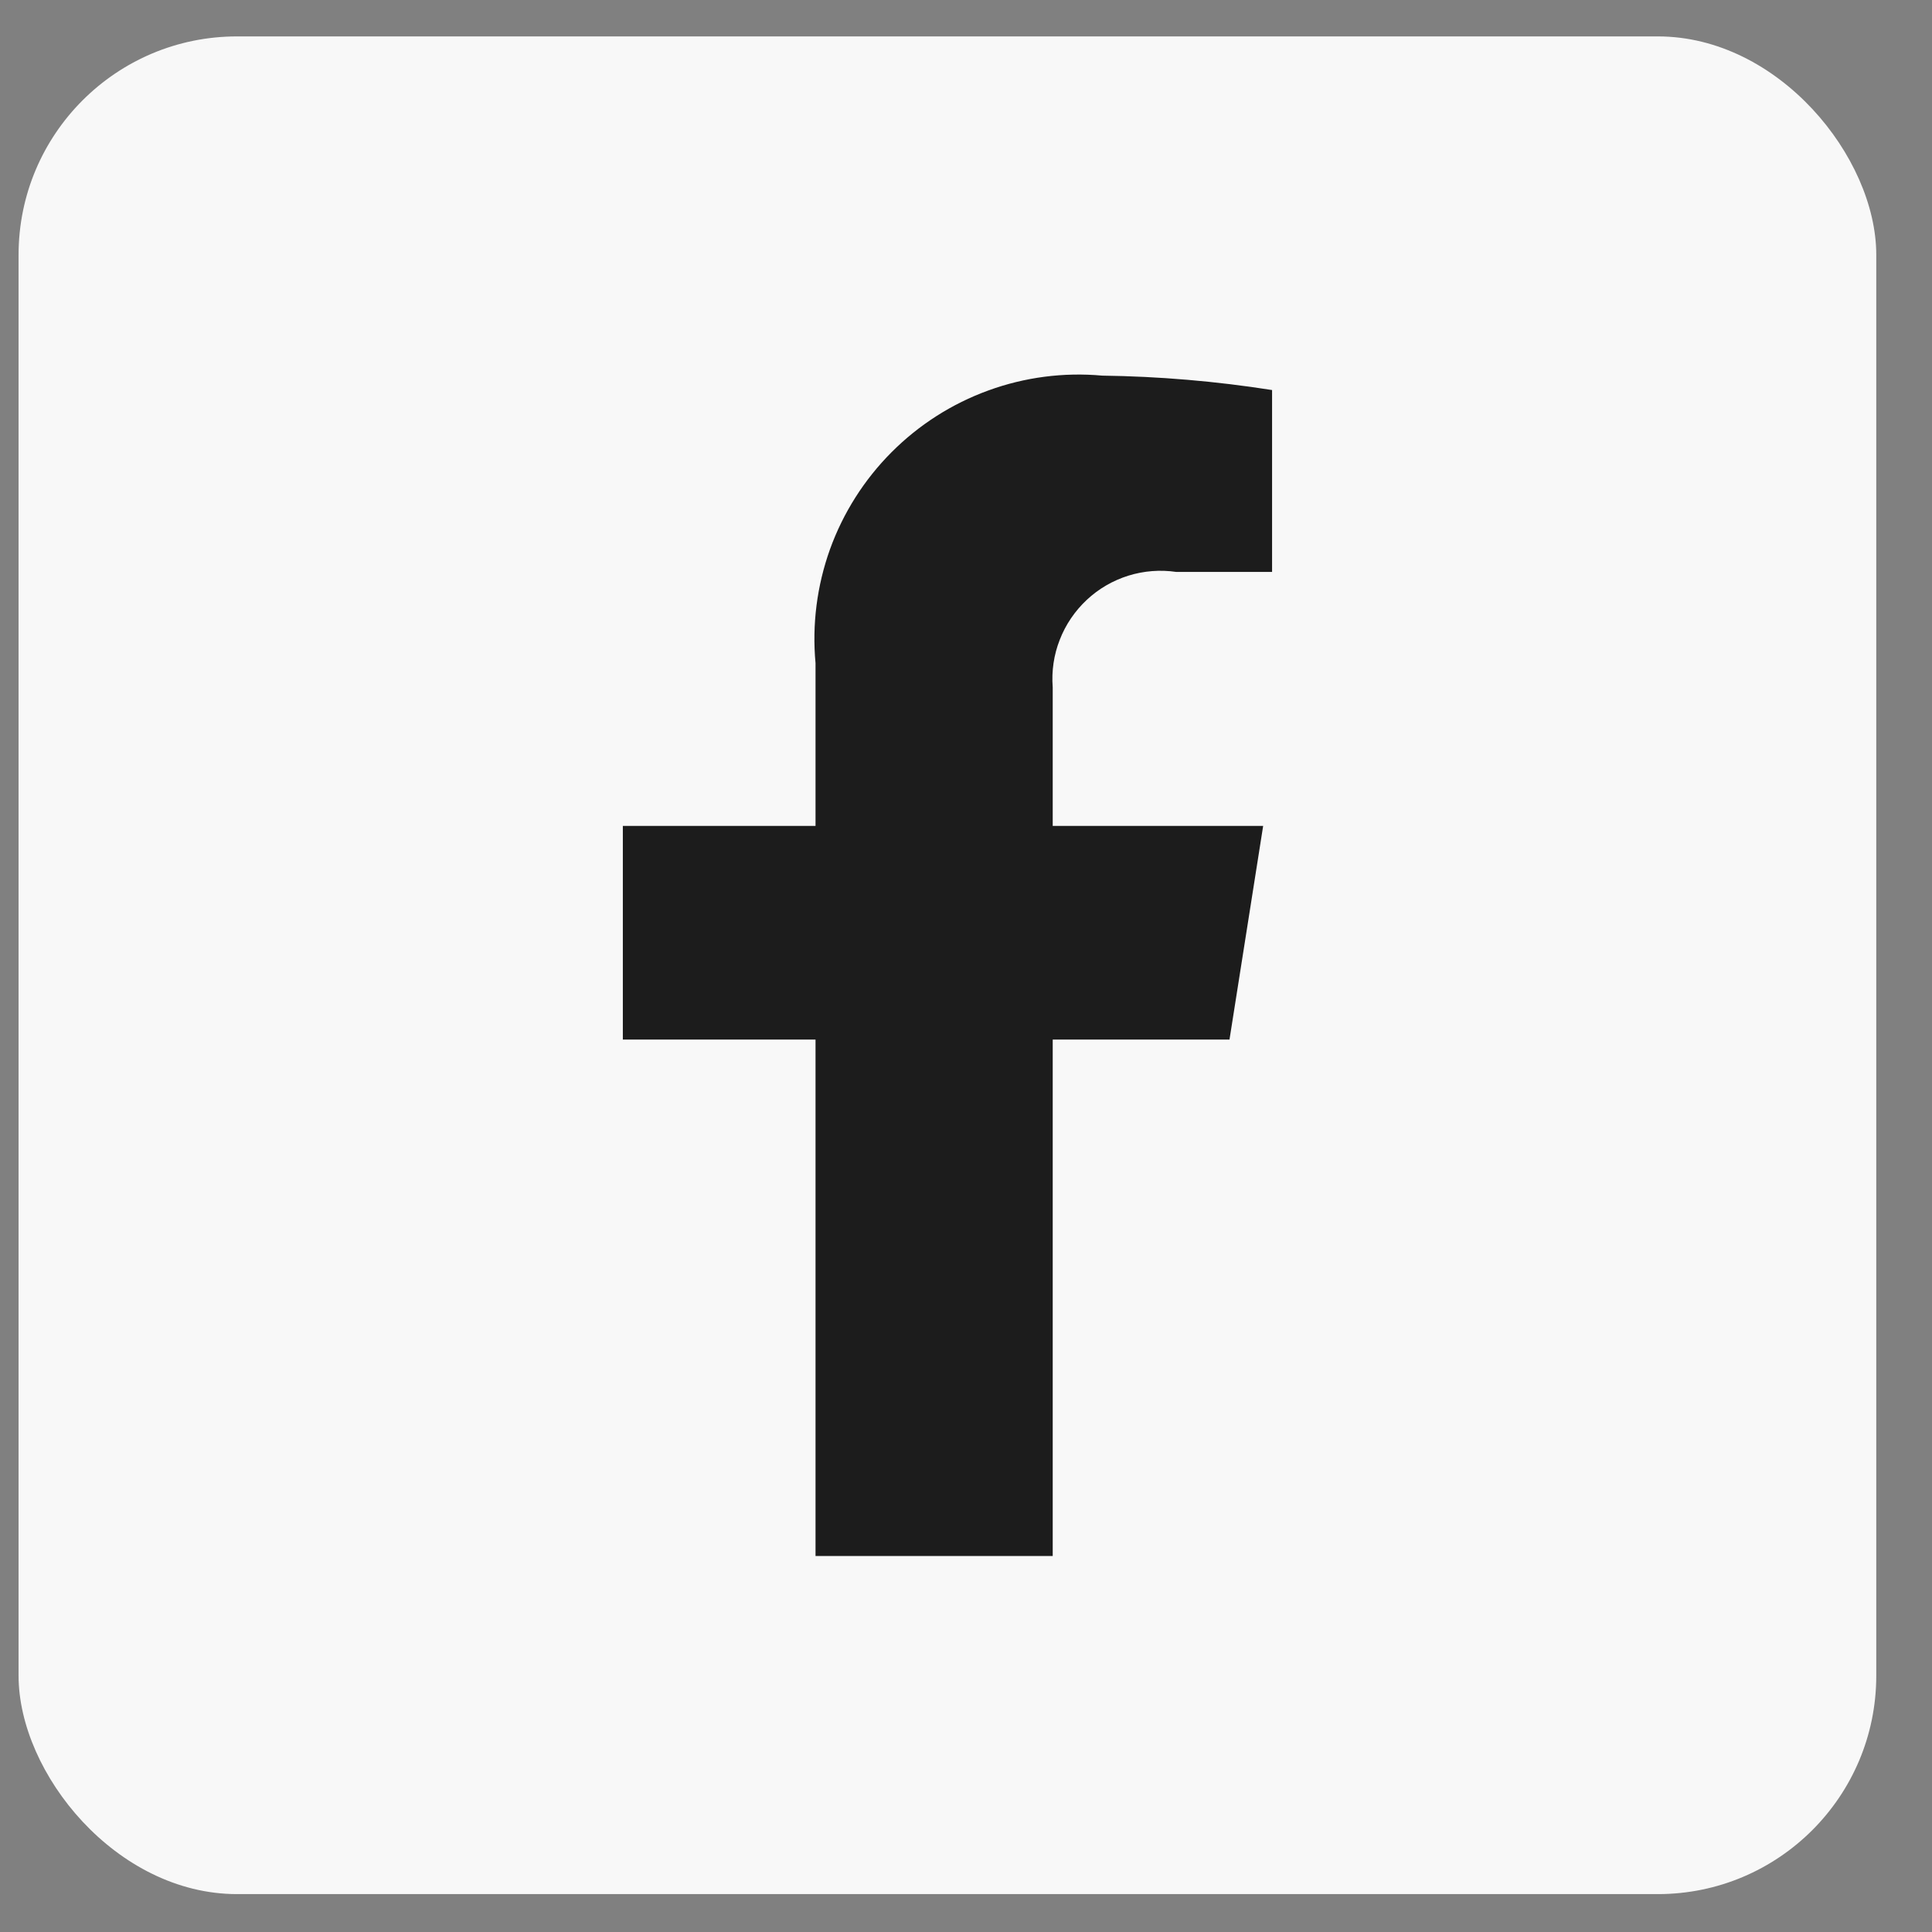
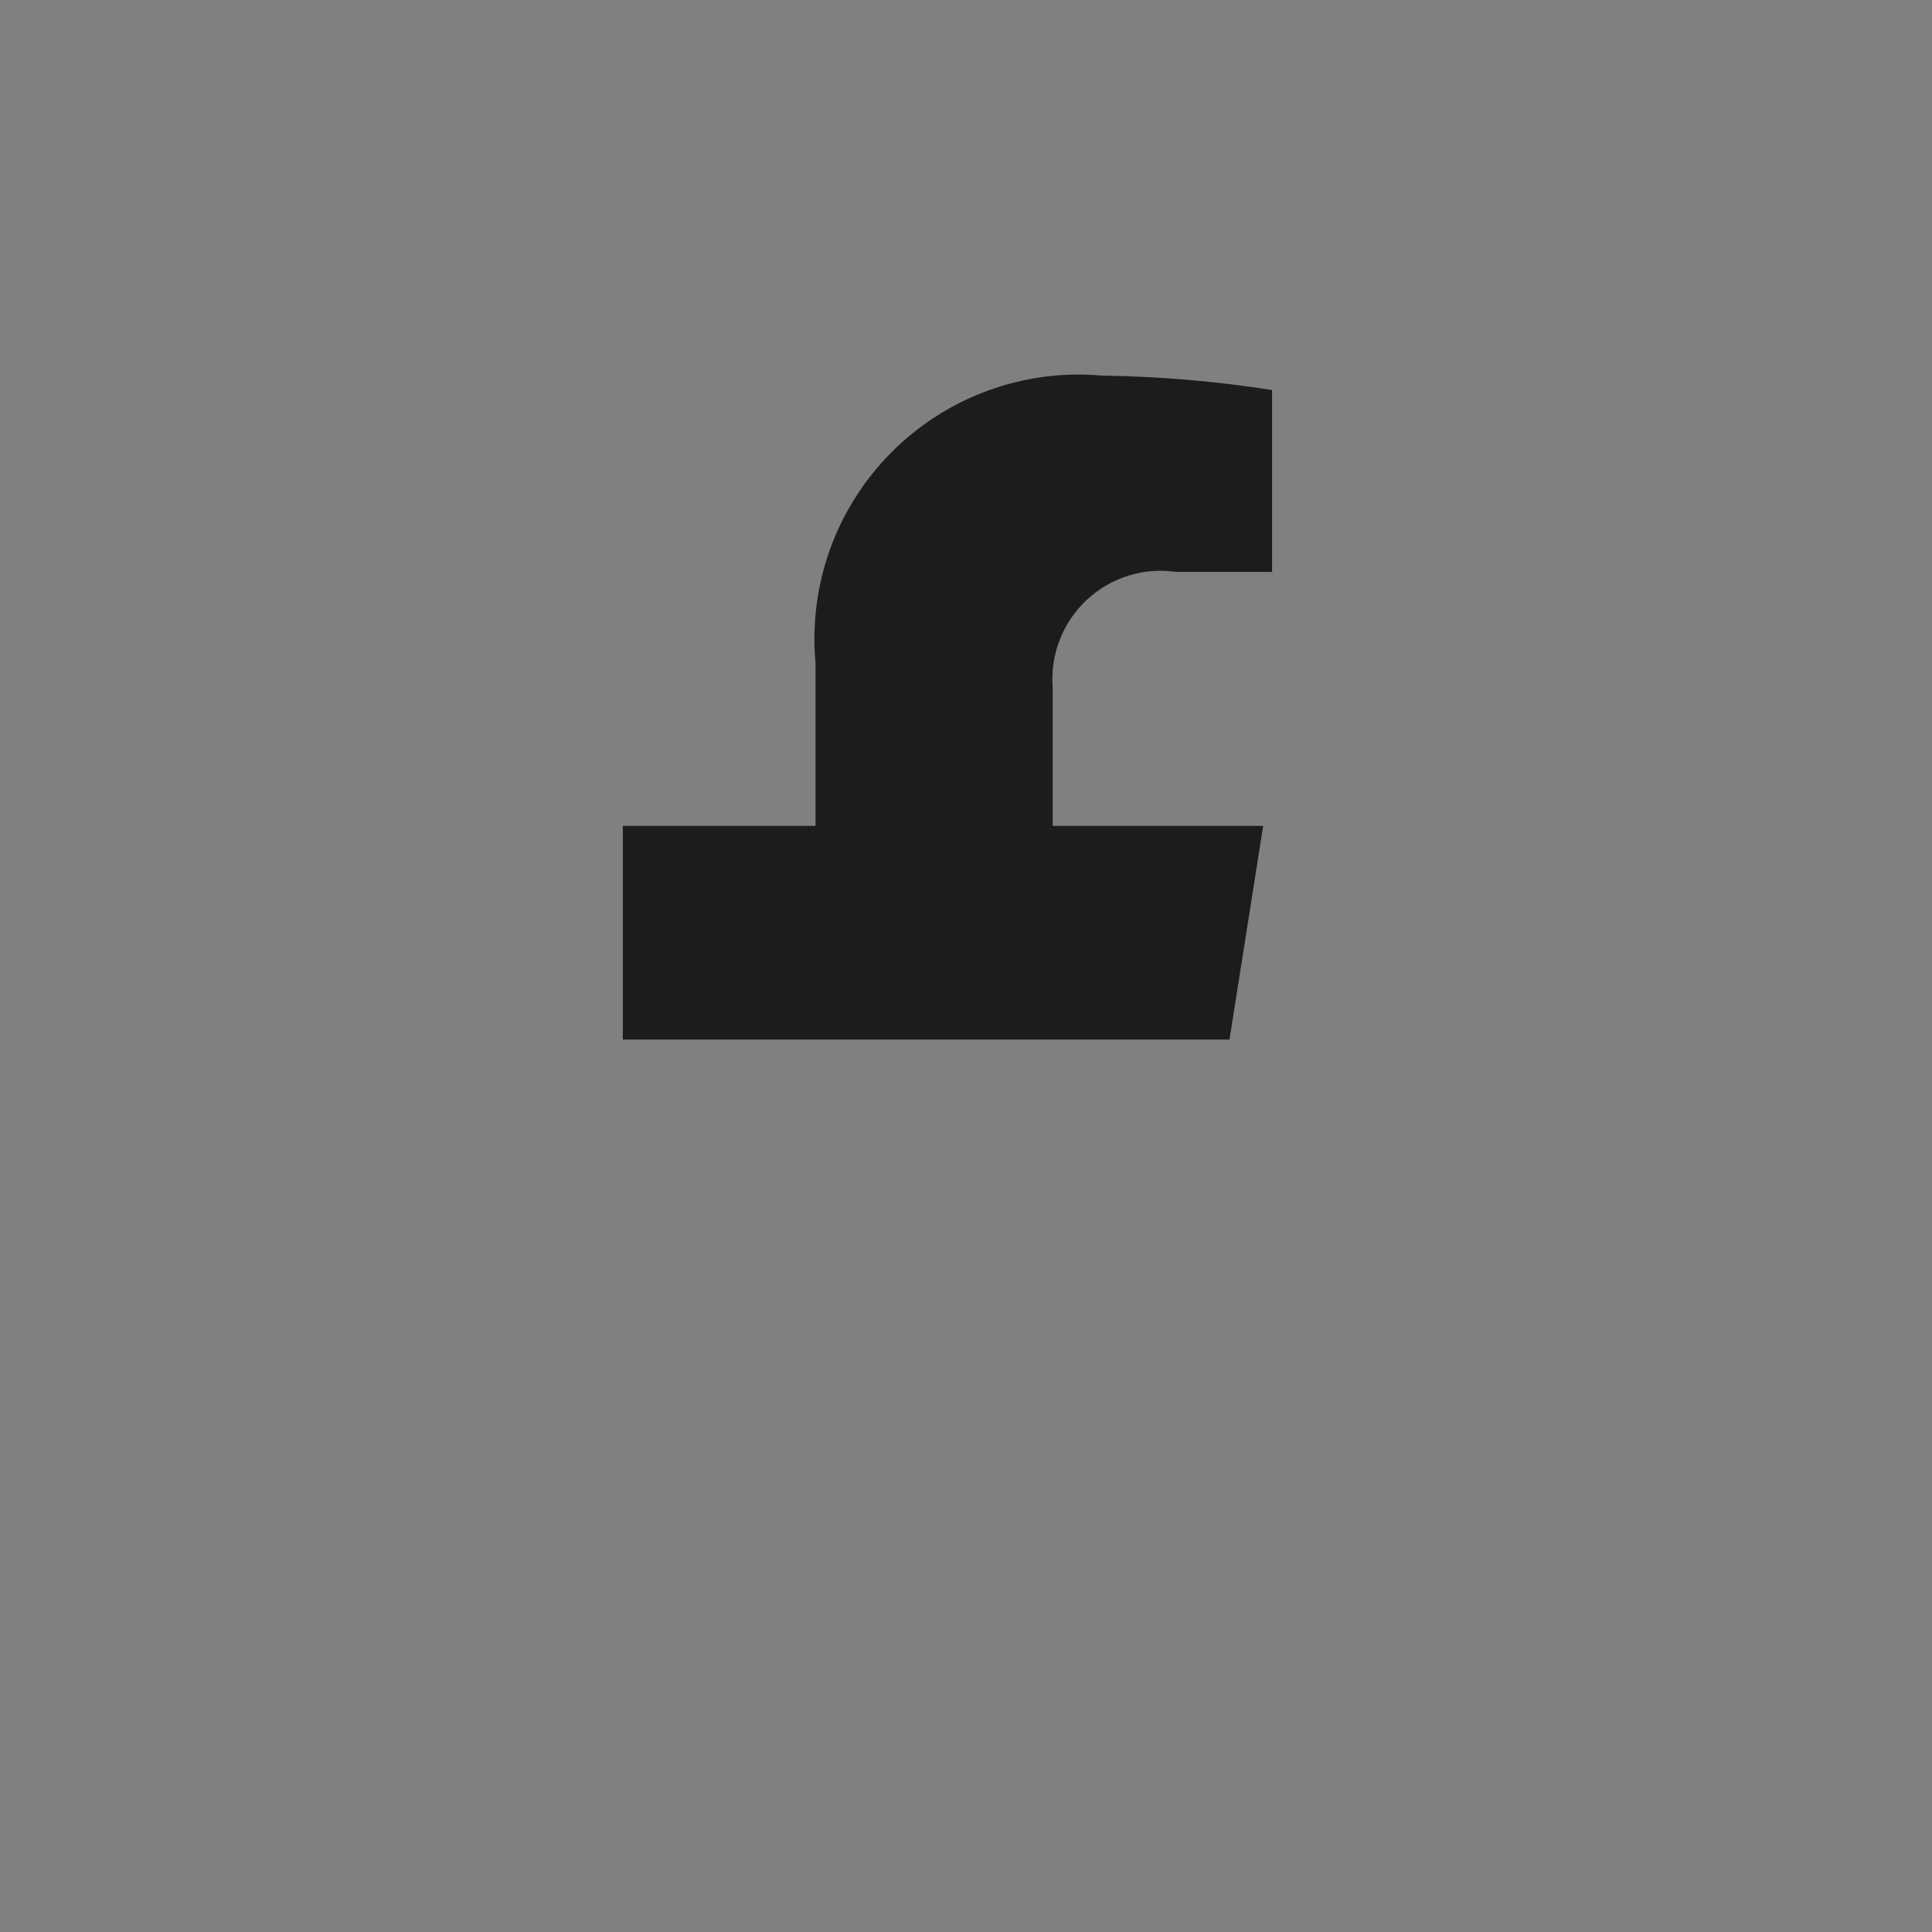
<svg xmlns="http://www.w3.org/2000/svg" width="26" height="26" viewBox="0 0 26 26" fill="none">
  <rect x="0" y="0" width="26" height="26" fill="#808080" stroke="none" />
-   <rect x="0.25" y="0.49" width="25" height="25" rx="2.939" fill="#F8F8F8" />
-   <path d="M16.546 13.99L16.999 11.115H14.167V9.249C14.15 9.031 14.182 8.812 14.262 8.609C14.341 8.405 14.466 8.222 14.625 8.073C14.785 7.923 14.977 7.812 15.185 7.747C15.394 7.682 15.615 7.665 15.831 7.697H17.119V5.249C16.362 5.13 15.598 5.065 14.833 5.055C14.314 5.008 13.79 5.076 13.3 5.255C12.81 5.433 12.366 5.717 11.998 6.086C11.63 6.455 11.347 6.901 11.17 7.391C10.994 7.882 10.927 8.405 10.975 8.924V11.115H8.382V13.99H10.975V20.94H14.167V13.99H16.546Z" fill="#1C1C1C" />
+   <path d="M16.546 13.99L16.999 11.115H14.167V9.249C14.15 9.031 14.182 8.812 14.262 8.609C14.341 8.405 14.466 8.222 14.625 8.073C14.785 7.923 14.977 7.812 15.185 7.747C15.394 7.682 15.615 7.665 15.831 7.697H17.119V5.249C16.362 5.13 15.598 5.065 14.833 5.055C14.314 5.008 13.79 5.076 13.3 5.255C12.81 5.433 12.366 5.717 11.998 6.086C11.63 6.455 11.347 6.901 11.17 7.391C10.994 7.882 10.927 8.405 10.975 8.924V11.115H8.382V13.99H10.975H14.167V13.99H16.546Z" fill="#1C1C1C" />
</svg>